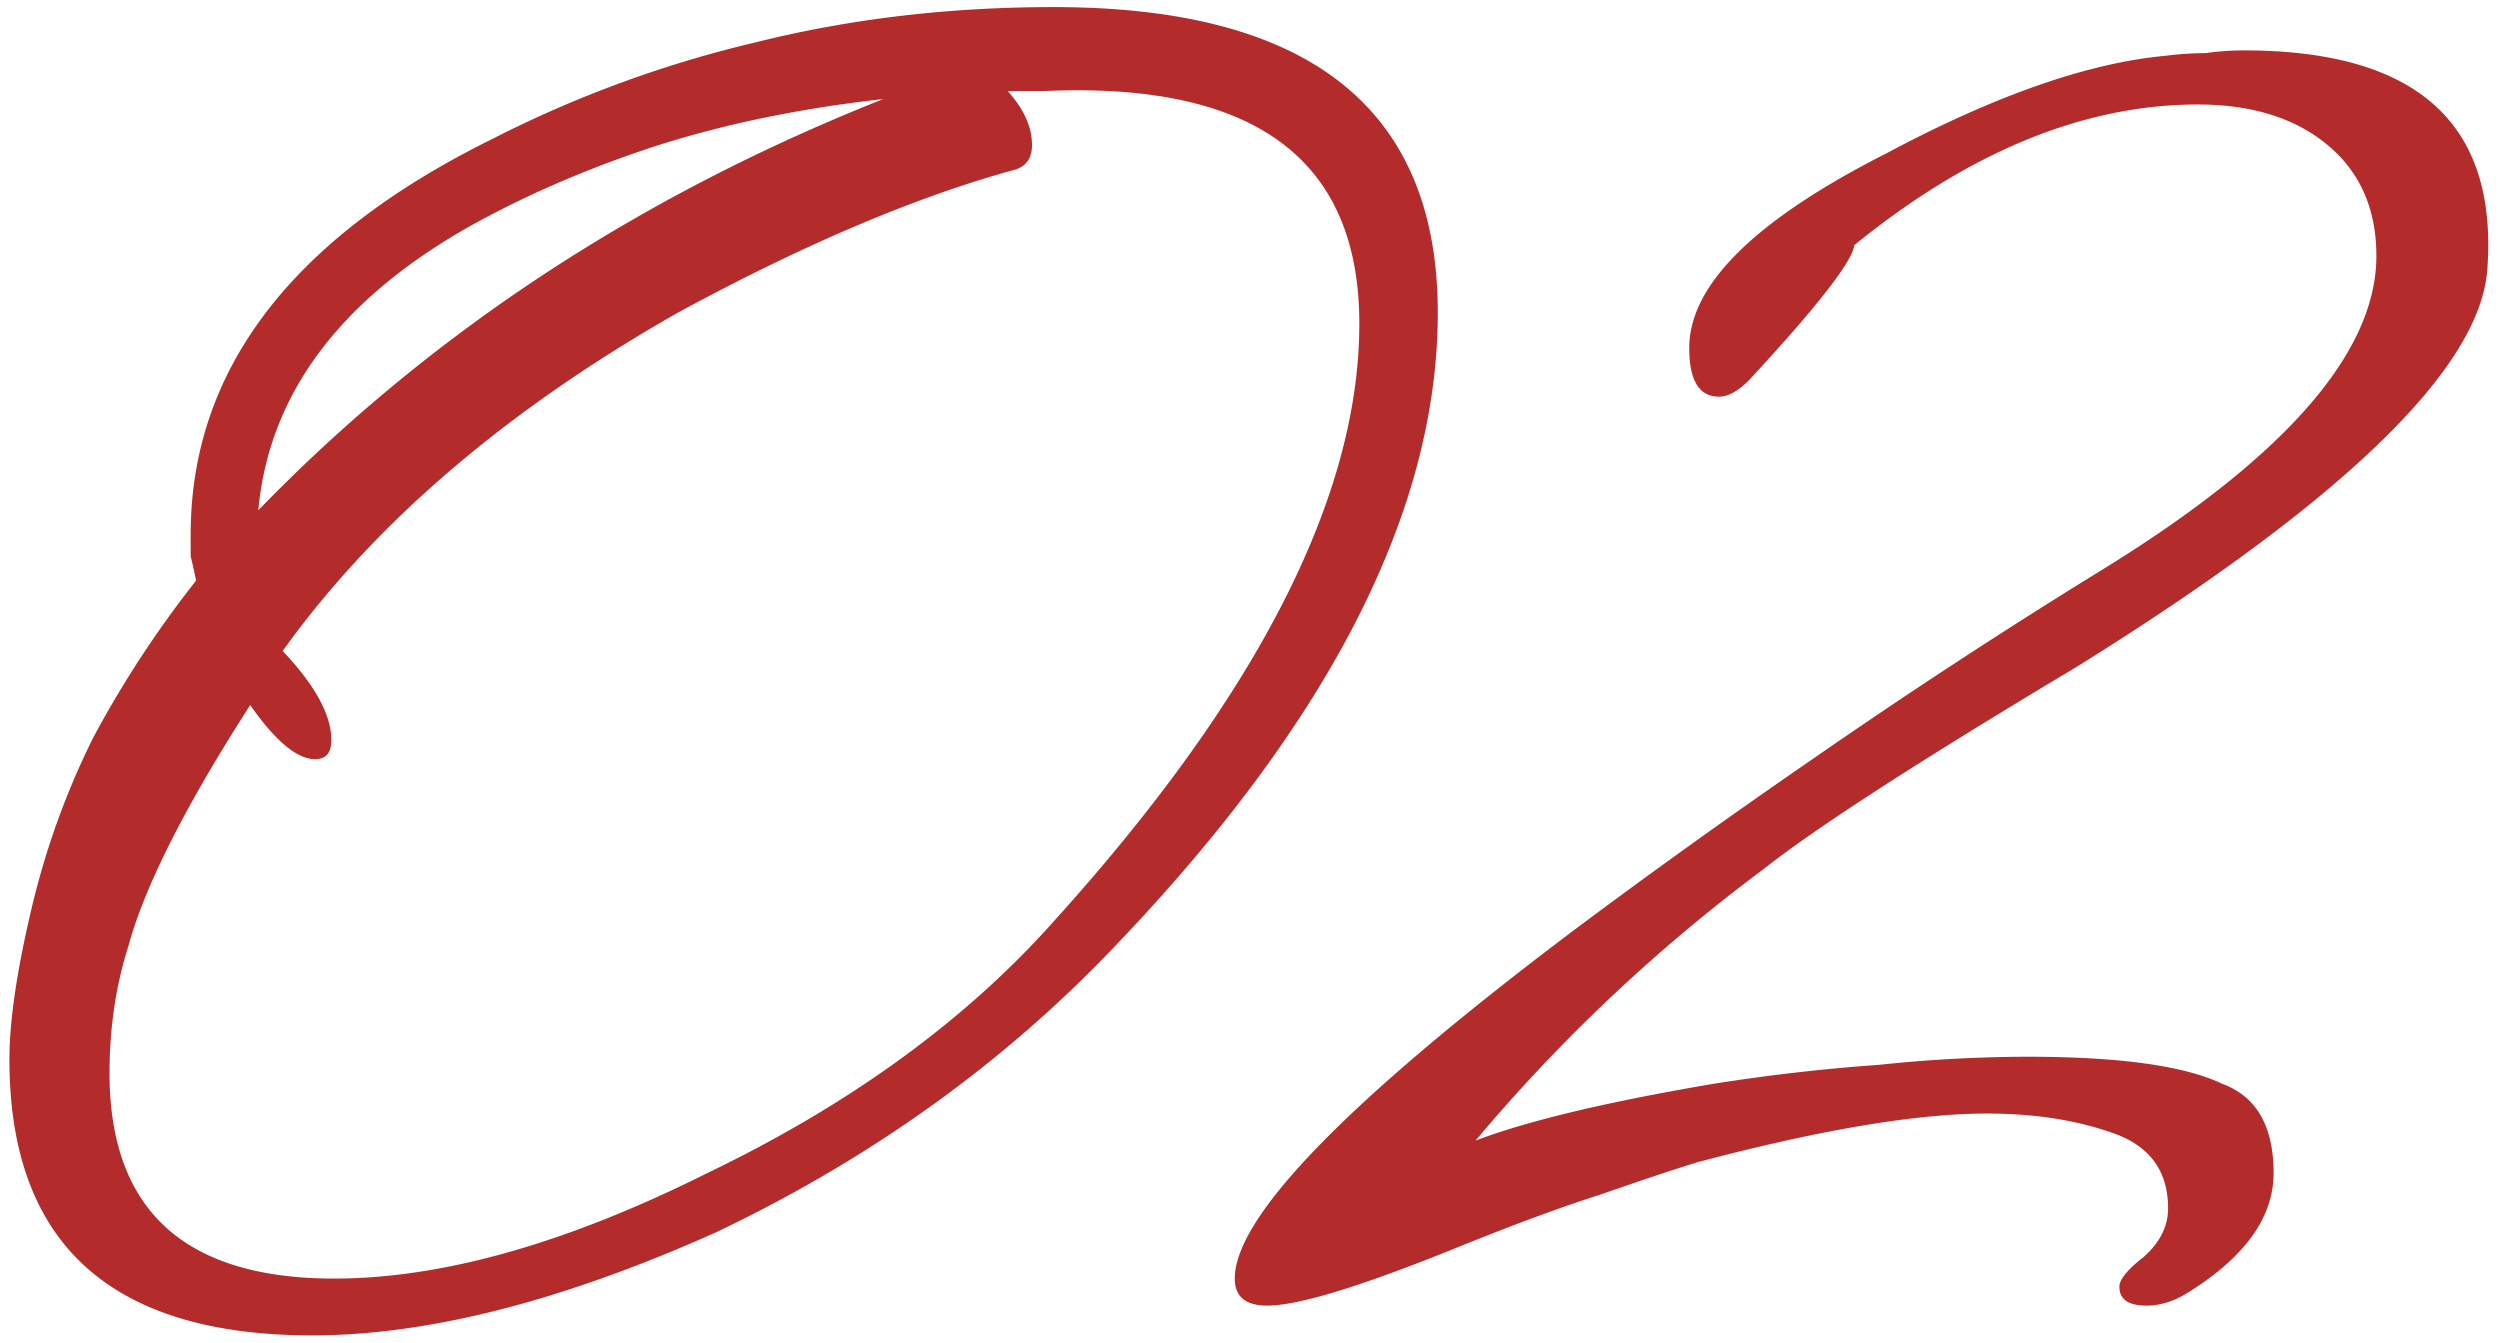
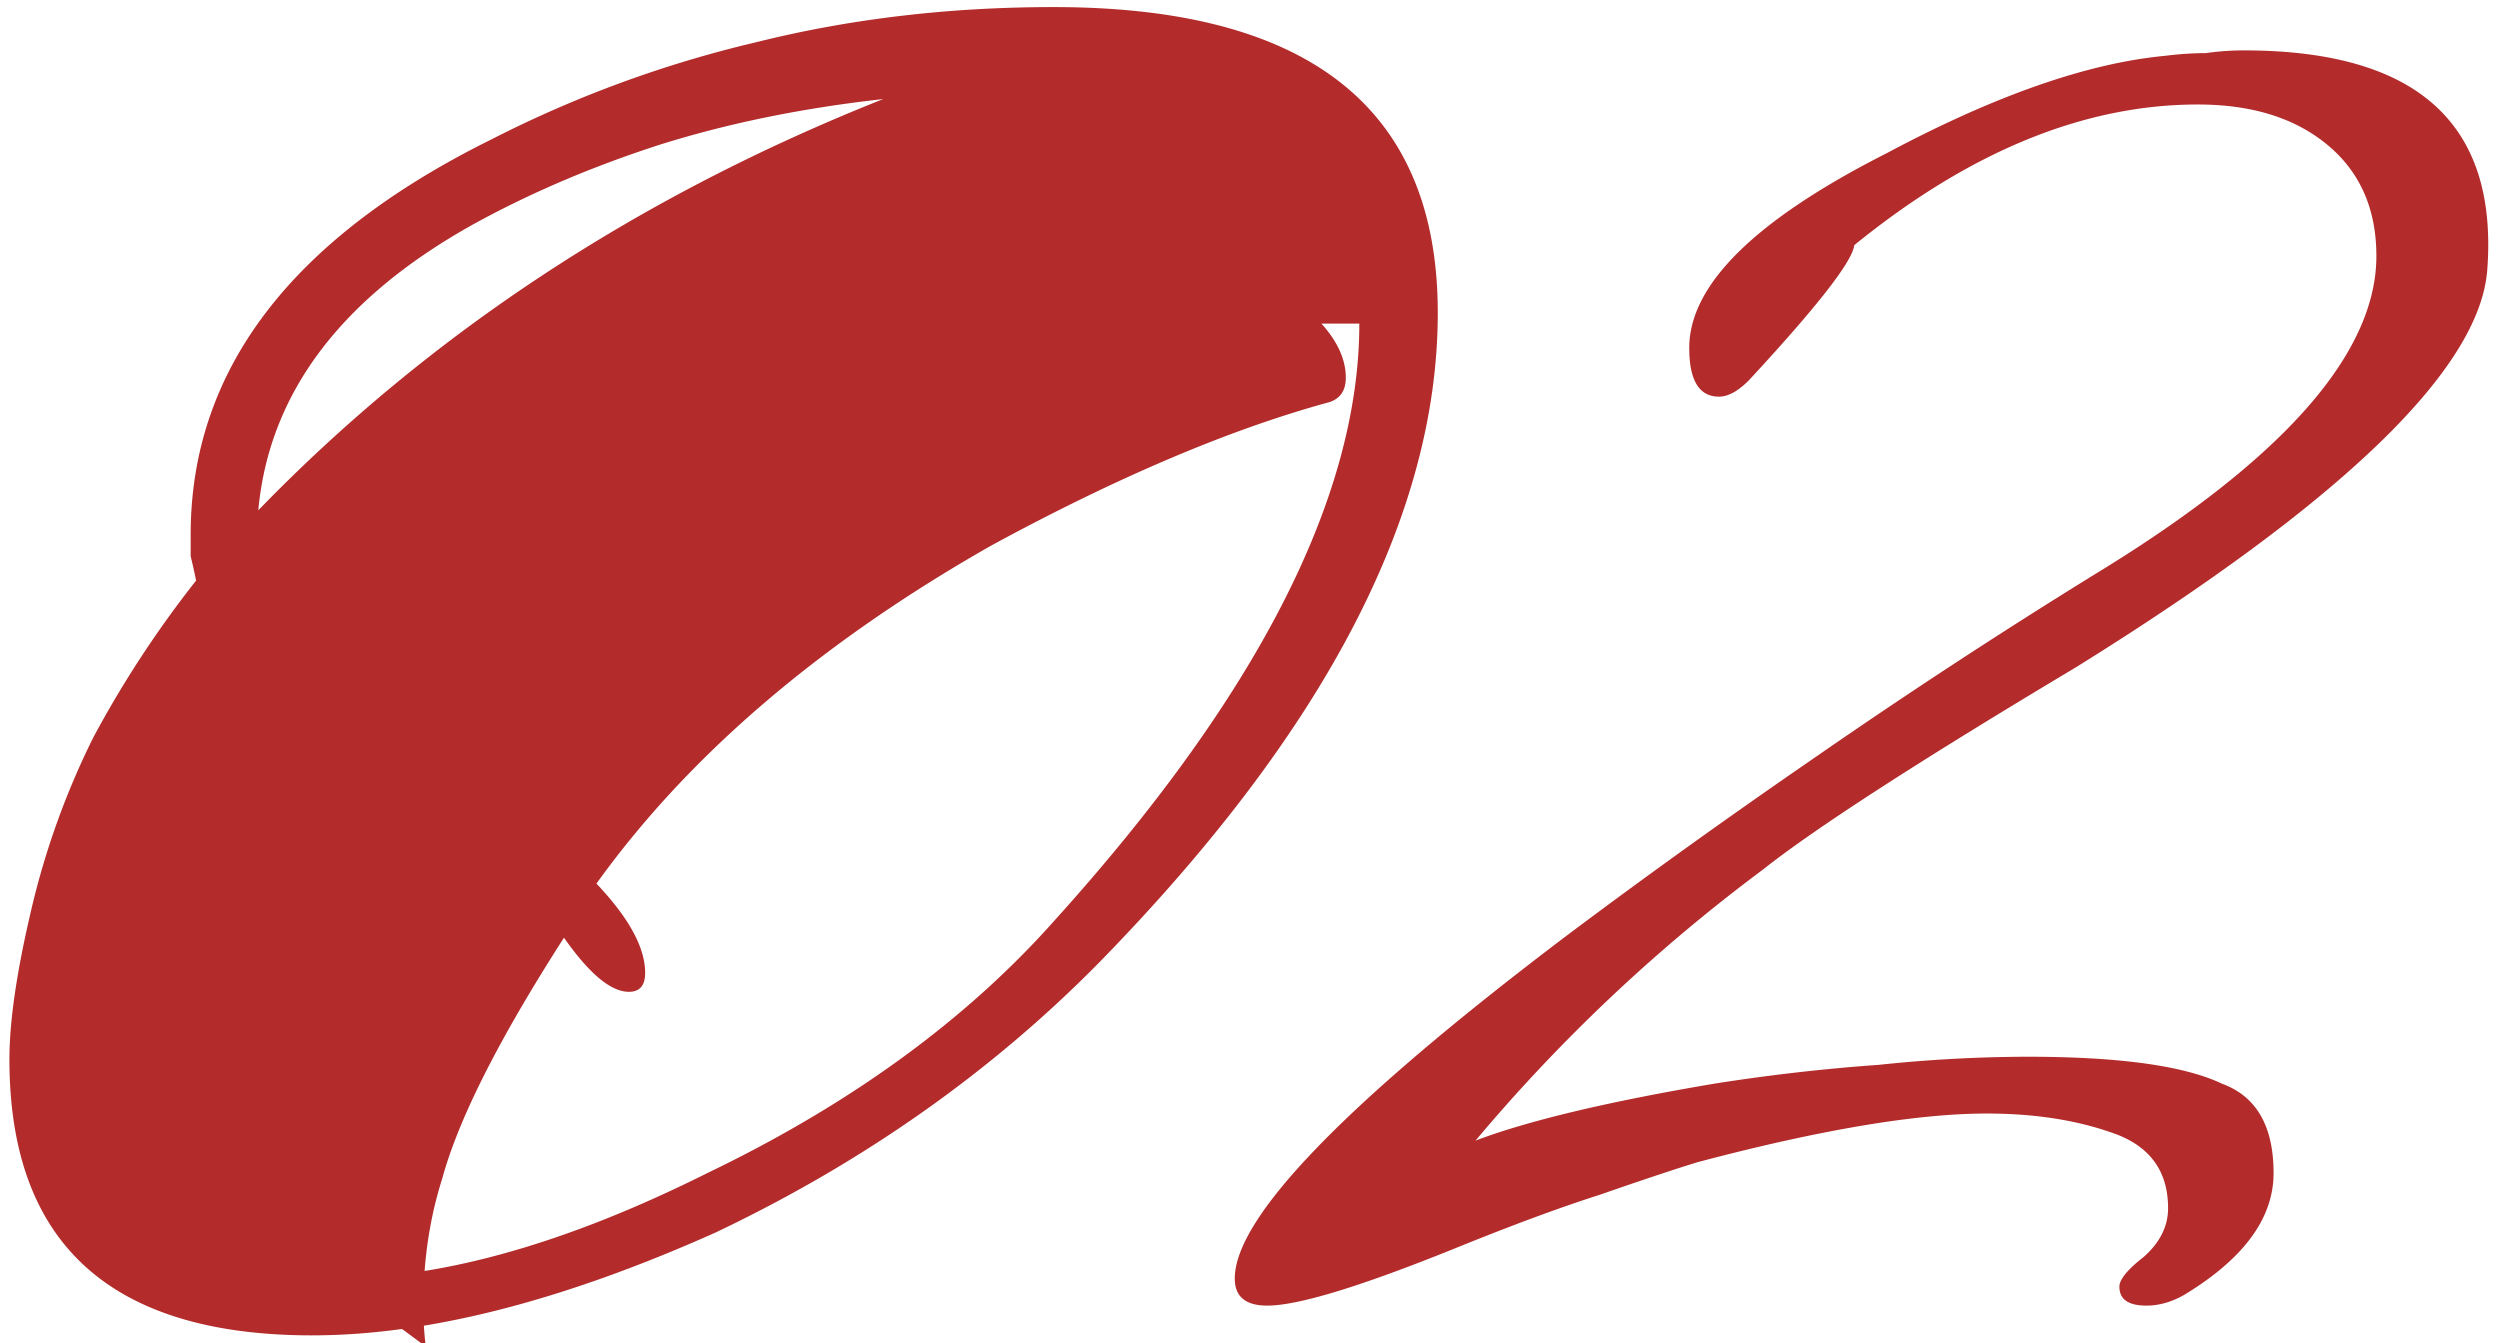
<svg xmlns="http://www.w3.org/2000/svg" width="134" height="72" fill="none">
-   <path d="M67.924 69.981c-1.16 0-1.74-.483-1.74-1.45 0-3.287 5.945-9.425 17.835-18.415 4.253-3.19 8.7-6.38 13.34-9.57a340.414 340.414 0 0115.08-9.86c9.956-6.09 14.935-11.745 14.935-16.965 0-2.513-.87-4.495-2.61-5.945-1.74-1.45-4.06-2.175-6.96-2.175-6.09 0-12.229 2.514-18.415 7.54-.097.87-1.982 3.287-5.655 7.25-.58.58-1.112.87-1.595.87-1.064 0-1.595-.87-1.595-2.61 0-3.383 3.528-6.863 10.585-10.44 5.8-3.093 10.778-4.833 14.935-5.22a17.58 17.58 0 012.175-.145 14.326 14.326 0 012.03-.145c9.28 0 13.63 3.915 13.05 11.745-.387 5.317-7.734 12.422-22.04 21.315-8.41 5.027-14.017 8.652-16.82 10.875a91.064 91.064 0 00-15.37 14.5c2.803-1.063 7.056-2.078 12.76-3.045a103.52 103.52 0 018.845-1.015 77.64 77.64 0 017.975-.435c4.93 0 8.41.483 10.44 1.45 1.836.677 2.755 2.272 2.755 4.785 0 2.417-1.595 4.592-4.785 6.525-.677.387-1.354.58-2.03.58-.967 0-1.45-.338-1.45-1.015 0-.386.435-.918 1.305-1.595.87-.773 1.305-1.643 1.305-2.61 0-2.03-1.015-3.383-3.045-4.06-1.934-.676-4.157-1.015-6.67-1.015-3.77 0-8.942.87-15.515 2.61-1.257.387-2.997.967-5.22 1.74-2.127.677-4.737 1.644-7.83 2.9-5.027 2.03-8.362 3.045-10.005 3.045zm-51.179 1.595c-10.826 0-16.24-4.93-16.24-14.79 0-2.03.387-4.689 1.16-7.975A42.368 42.368 0 015 39.53a57.104 57.104 0 015.51-8.41 28.425 28.425 0 00-.29-1.305v-1.16c0-8.797 5.365-15.853 16.095-21.17a62.732 62.732 0 0114.21-5.22C45.552 1.009 50.87.38 56.475.38c13.727 0 20.59 5.462 20.59 16.385 0 10.827-6.041 22.427-18.125 34.8-5.8 5.896-12.663 10.73-20.59 14.5-8.216 3.673-15.418 5.51-21.605 5.51zm1.16-3.045c5.8 0 12.47-1.885 20.01-5.655 7.637-3.673 13.824-8.168 18.56-13.485C67.4 37.307 72.86 26.626 72.86 17.346c0-8.797-5.606-12.953-16.82-12.47h-2.03c.87.967 1.305 1.933 1.305 2.9 0 .677-.29 1.112-.87 1.305-5.316 1.45-11.358 4.011-18.125 7.685-9.183 5.22-16.24 11.262-21.17 18.125 1.74 1.837 2.61 3.431 2.61 4.785 0 .676-.29 1.015-.87 1.015-.966 0-2.126-.967-3.48-2.9-3.48 5.413-5.655 9.715-6.525 12.905-.676 2.127-1.015 4.398-1.015 6.815 0 7.346 4.012 11.02 12.035 11.02zm-4.06-41.18C23.03 17.878 34.194 10.53 47.34 5.31c-4.35.483-8.361 1.305-12.035 2.465-3.576 1.16-6.863 2.562-9.86 4.205-7.153 3.963-11.02 9.086-11.6 15.37z" fill="#B32B2B" />
+   <path d="M67.924 69.981c-1.16 0-1.74-.483-1.74-1.45 0-3.287 5.945-9.425 17.835-18.415 4.253-3.19 8.7-6.38 13.34-9.57a340.414 340.414 0 0115.08-9.86c9.956-6.09 14.935-11.745 14.935-16.965 0-2.513-.87-4.495-2.61-5.945-1.74-1.45-4.06-2.175-6.96-2.175-6.09 0-12.229 2.514-18.415 7.54-.097.87-1.982 3.287-5.655 7.25-.58.58-1.112.87-1.595.87-1.064 0-1.595-.87-1.595-2.61 0-3.383 3.528-6.863 10.585-10.44 5.8-3.093 10.778-4.833 14.935-5.22a17.58 17.58 0 012.175-.145 14.326 14.326 0 012.03-.145c9.28 0 13.63 3.915 13.05 11.745-.387 5.317-7.734 12.422-22.04 21.315-8.41 5.027-14.017 8.652-16.82 10.875a91.064 91.064 0 00-15.37 14.5c2.803-1.063 7.056-2.078 12.76-3.045a103.52 103.52 0 018.845-1.015 77.64 77.64 0 017.975-.435c4.93 0 8.41.483 10.44 1.45 1.836.677 2.755 2.272 2.755 4.785 0 2.417-1.595 4.592-4.785 6.525-.677.387-1.354.58-2.03.58-.967 0-1.45-.338-1.45-1.015 0-.386.435-.918 1.305-1.595.87-.773 1.305-1.643 1.305-2.61 0-2.03-1.015-3.383-3.045-4.06-1.934-.676-4.157-1.015-6.67-1.015-3.77 0-8.942.87-15.515 2.61-1.257.387-2.997.967-5.22 1.74-2.127.677-4.737 1.644-7.83 2.9-5.027 2.03-8.362 3.045-10.005 3.045zm-51.179 1.595c-10.826 0-16.24-4.93-16.24-14.79 0-2.03.387-4.689 1.16-7.975A42.368 42.368 0 015 39.53a57.104 57.104 0 015.51-8.41 28.425 28.425 0 00-.29-1.305v-1.16c0-8.797 5.365-15.853 16.095-21.17a62.732 62.732 0 0114.21-5.22C45.552 1.009 50.87.38 56.475.38c13.727 0 20.59 5.462 20.59 16.385 0 10.827-6.041 22.427-18.125 34.8-5.8 5.896-12.663 10.73-20.59 14.5-8.216 3.673-15.418 5.51-21.605 5.51zm1.16-3.045c5.8 0 12.47-1.885 20.01-5.655 7.637-3.673 13.824-8.168 18.56-13.485C67.4 37.307 72.86 26.626 72.86 17.346h-2.03c.87.967 1.305 1.933 1.305 2.9 0 .677-.29 1.112-.87 1.305-5.316 1.45-11.358 4.011-18.125 7.685-9.183 5.22-16.24 11.262-21.17 18.125 1.74 1.837 2.61 3.431 2.61 4.785 0 .676-.29 1.015-.87 1.015-.966 0-2.126-.967-3.48-2.9-3.48 5.413-5.655 9.715-6.525 12.905-.676 2.127-1.015 4.398-1.015 6.815 0 7.346 4.012 11.02 12.035 11.02zm-4.06-41.18C23.03 17.878 34.194 10.53 47.34 5.31c-4.35.483-8.361 1.305-12.035 2.465-3.576 1.16-6.863 2.562-9.86 4.205-7.153 3.963-11.02 9.086-11.6 15.37z" fill="#B32B2B" />
</svg>